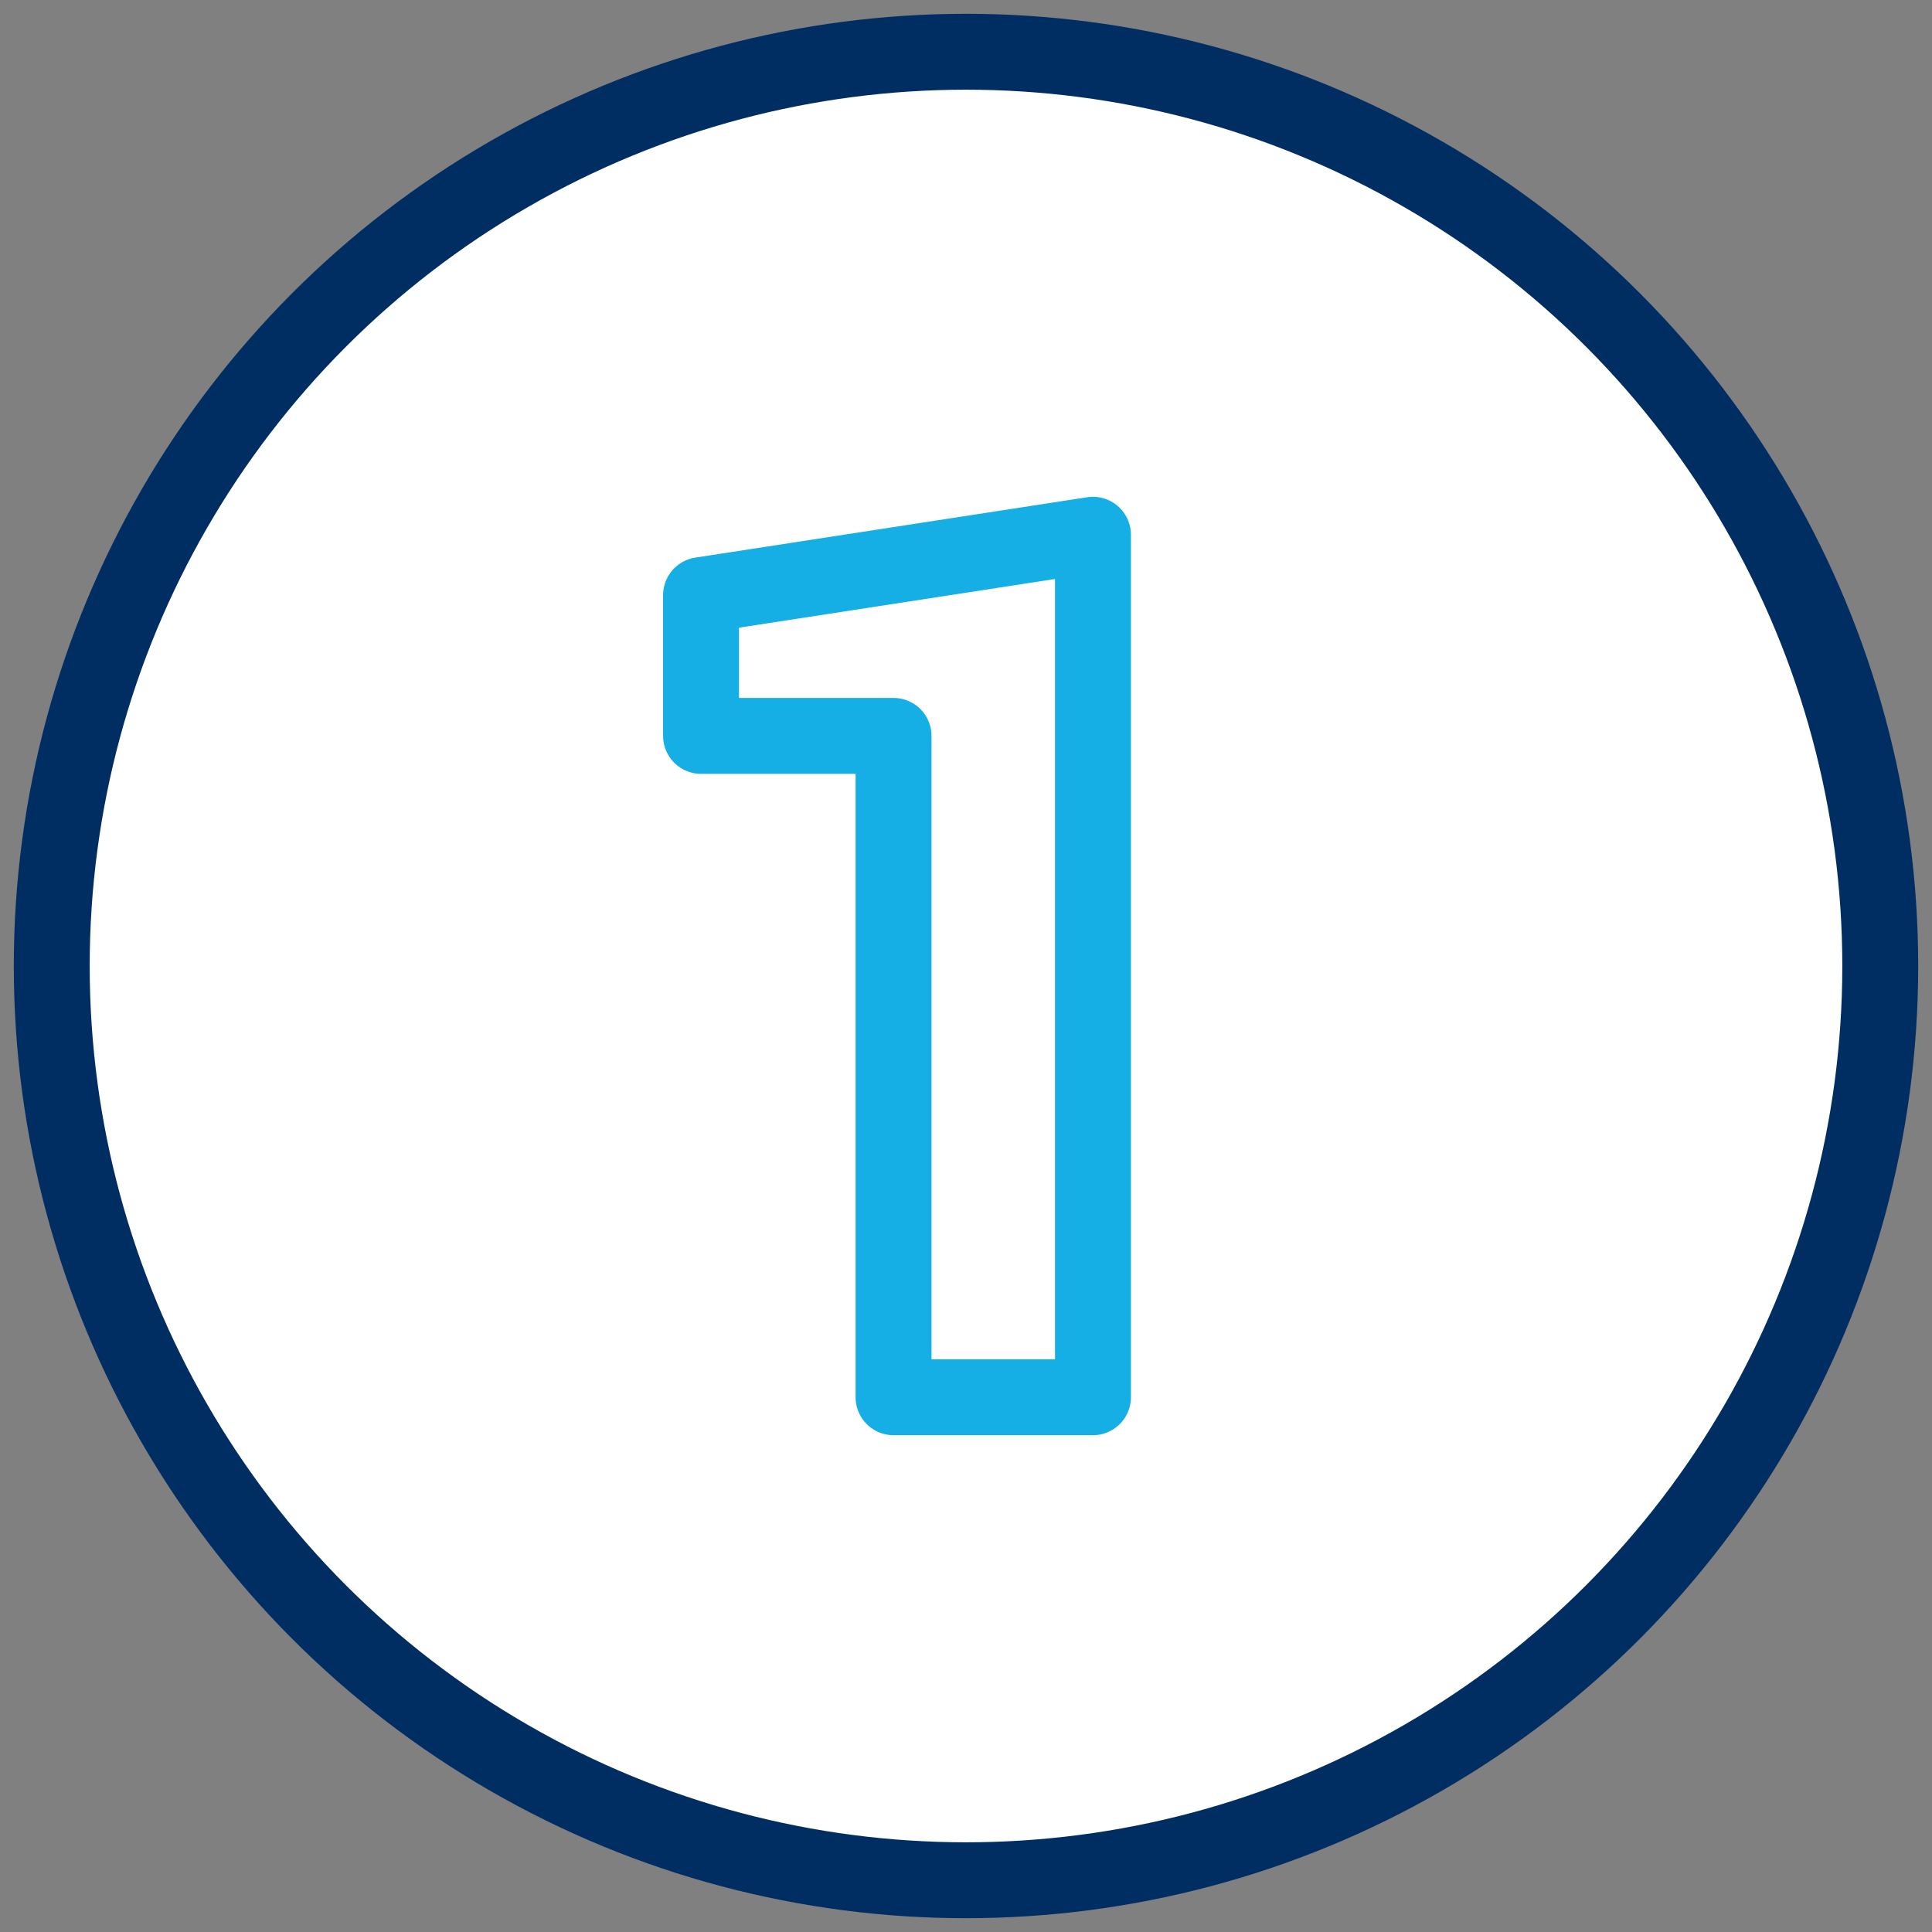
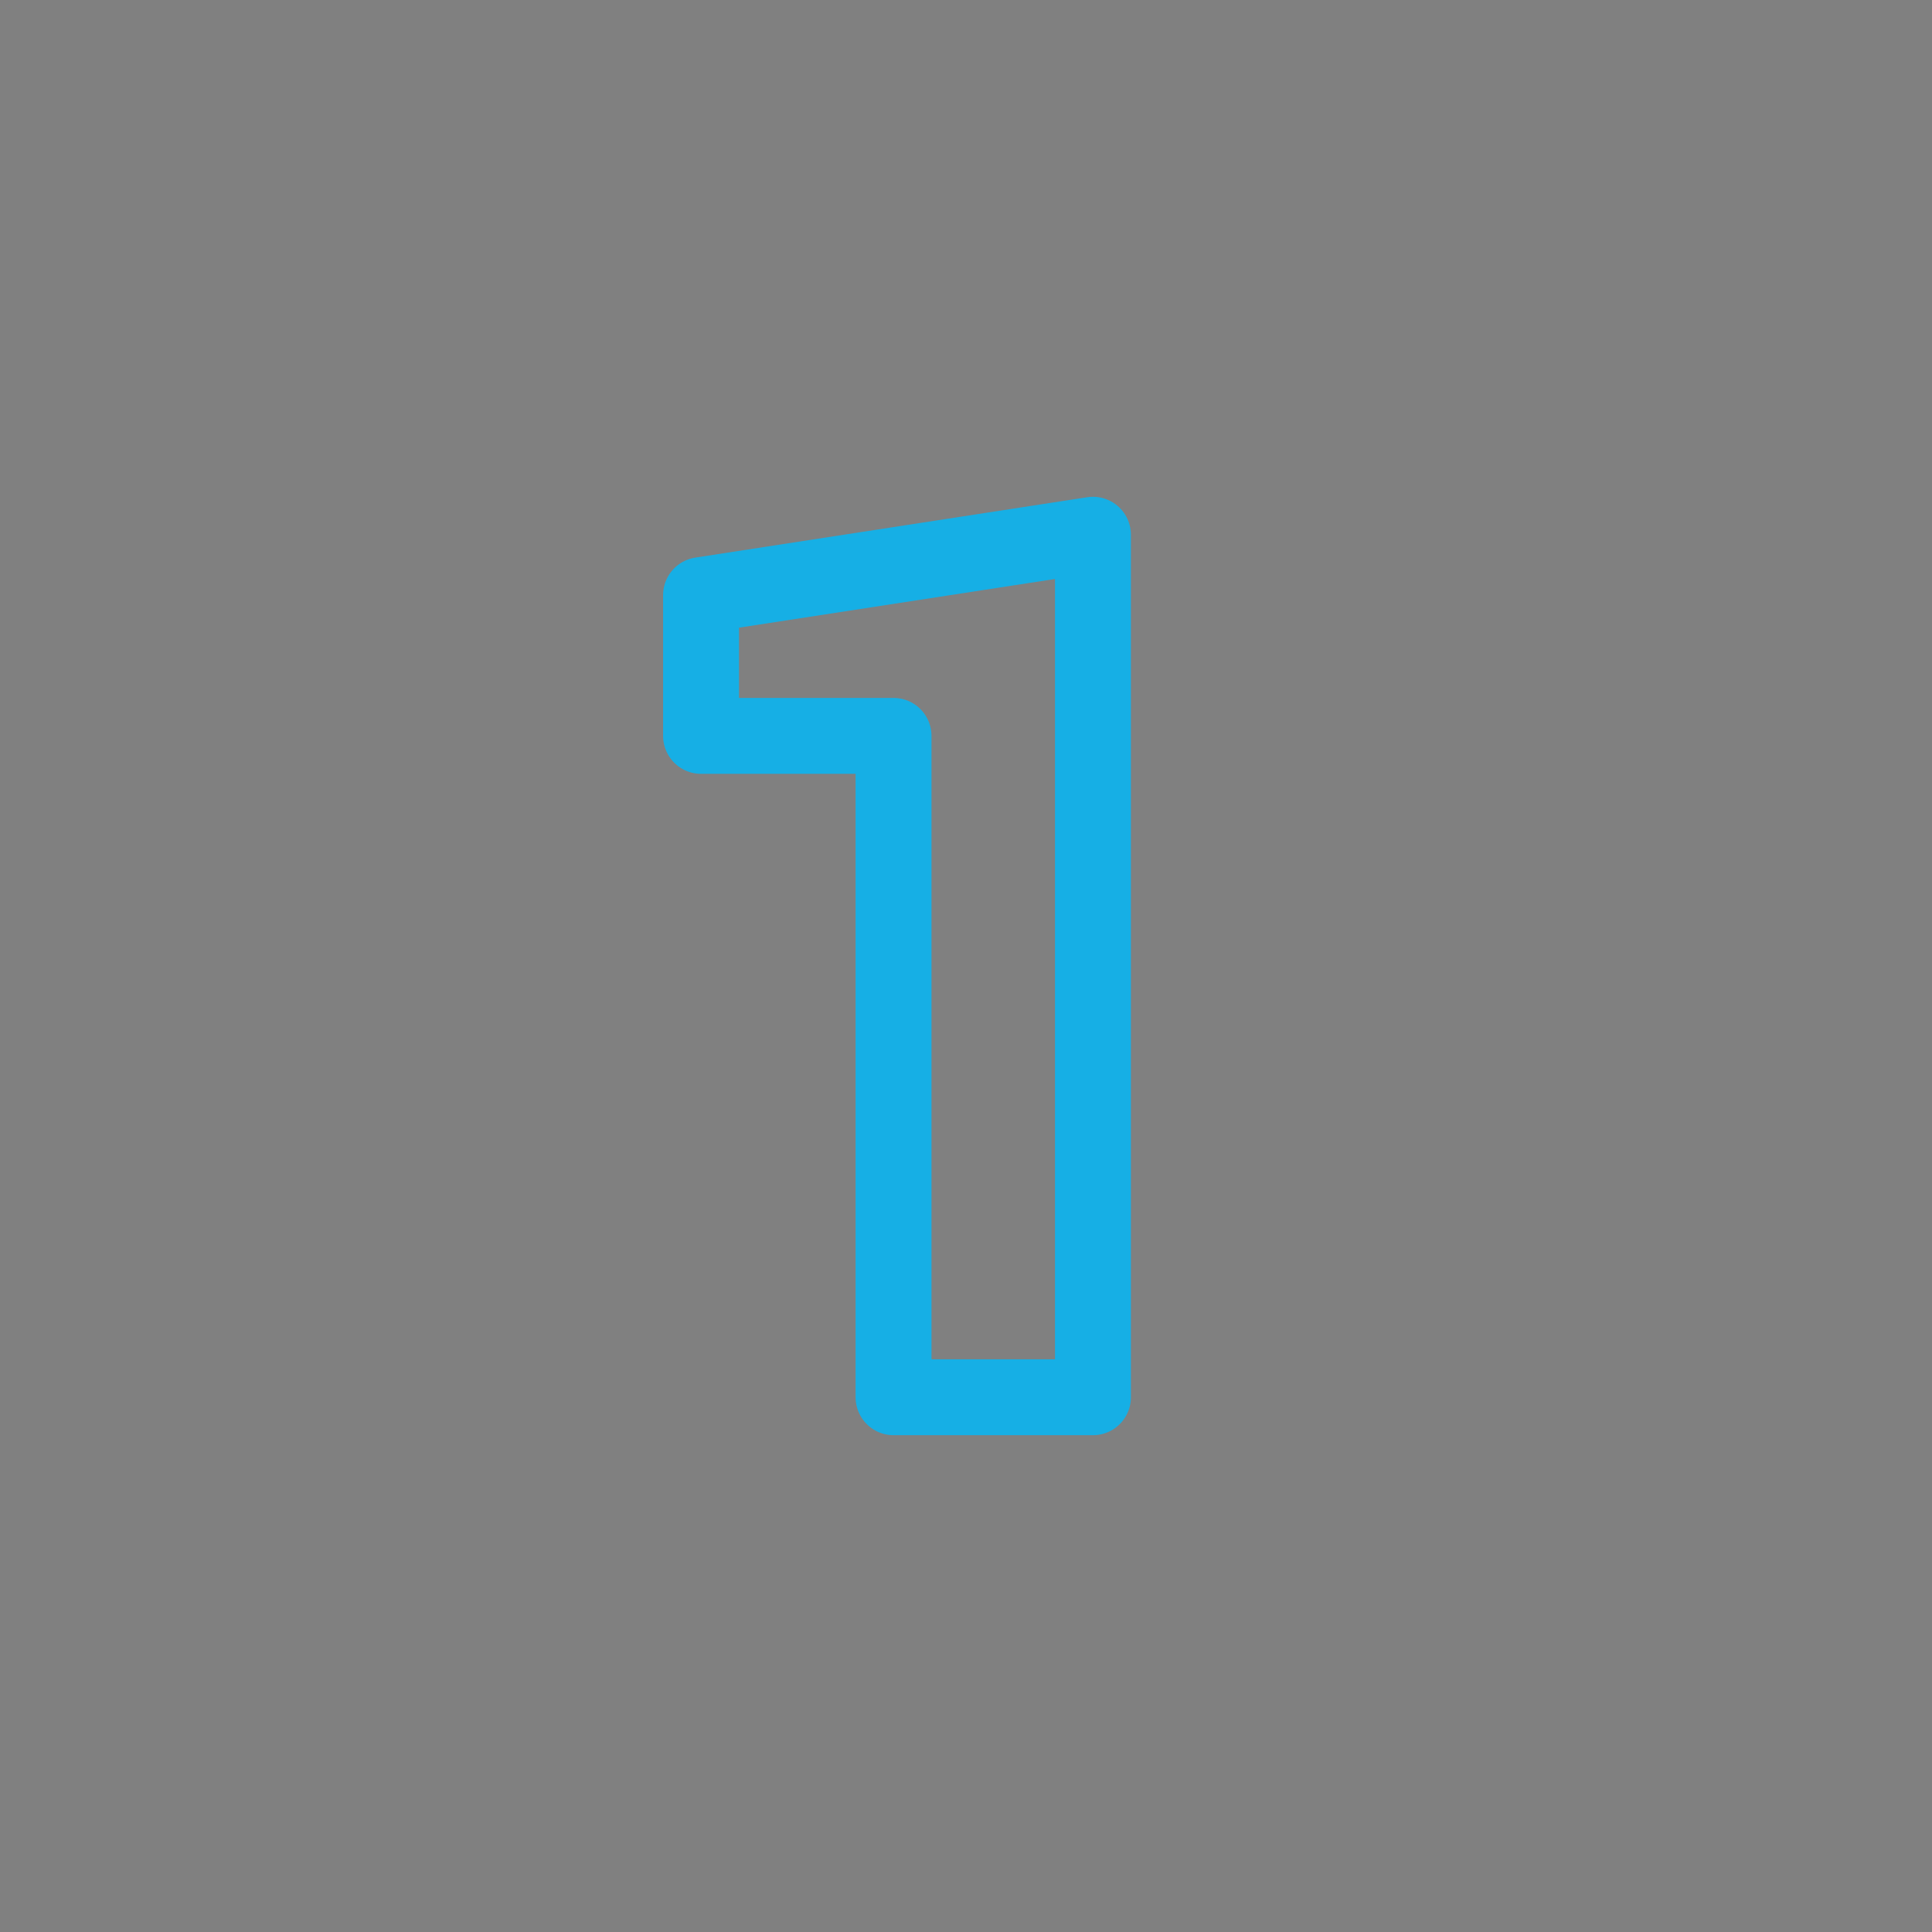
<svg xmlns="http://www.w3.org/2000/svg" id="Layer_1" data-name="Layer 1" viewBox="0 0 56 56">
  <rect x="0" y="0" width="56" height="56" fill="#808080" stroke="none" />
  <defs>
    <style>.cls-1{fill:#fff;stroke:#002e63;stroke-miterlimit:10;}.cls-1,.cls-2{stroke-width:2.2px;}.cls-2{fill:none;stroke:#16afe5;stroke-linecap:round;stroke-linejoin:round;}</style>
  </defs>
-   <circle class="cls-1" cx="28" cy="28" r="26.5" />
  <path class="cls-2" d="M31.68,40.5H25.9V21.33H20.32V17.25L31.68,15.5Z" />
</svg>